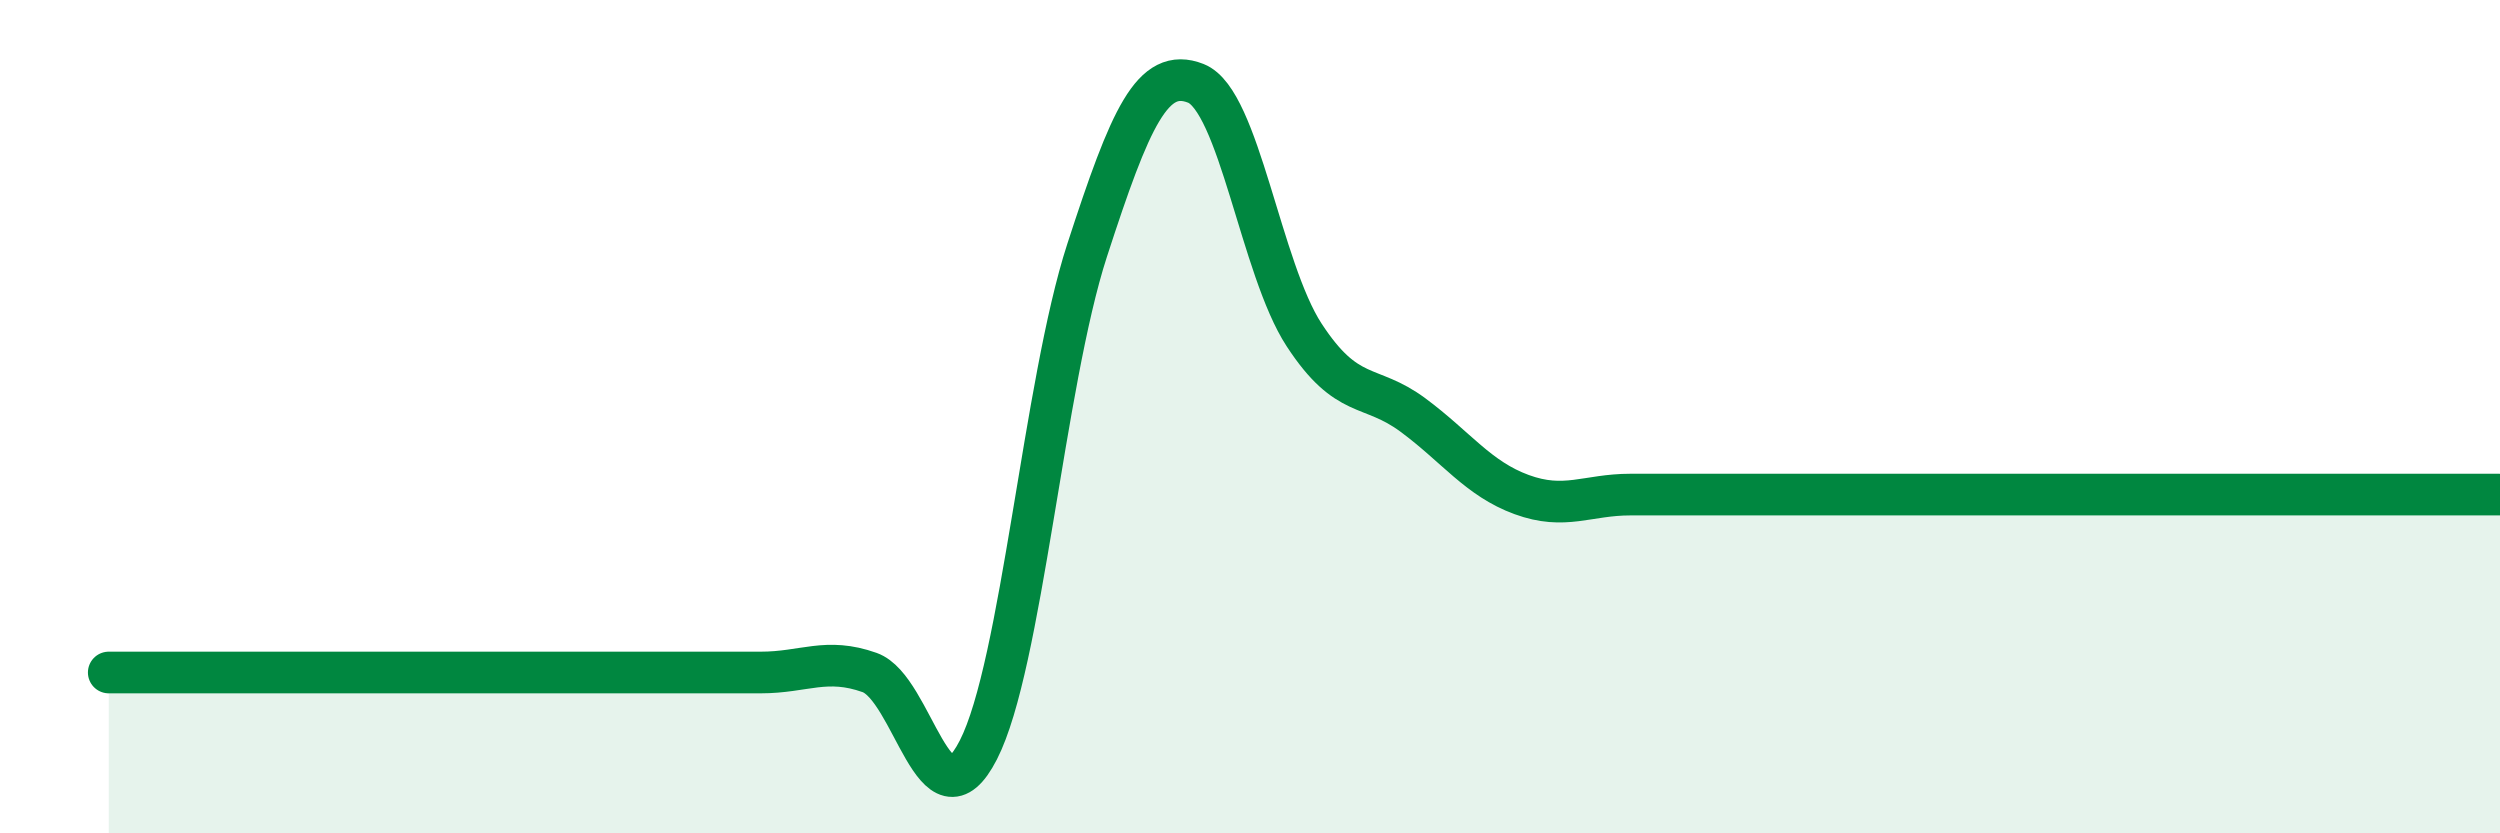
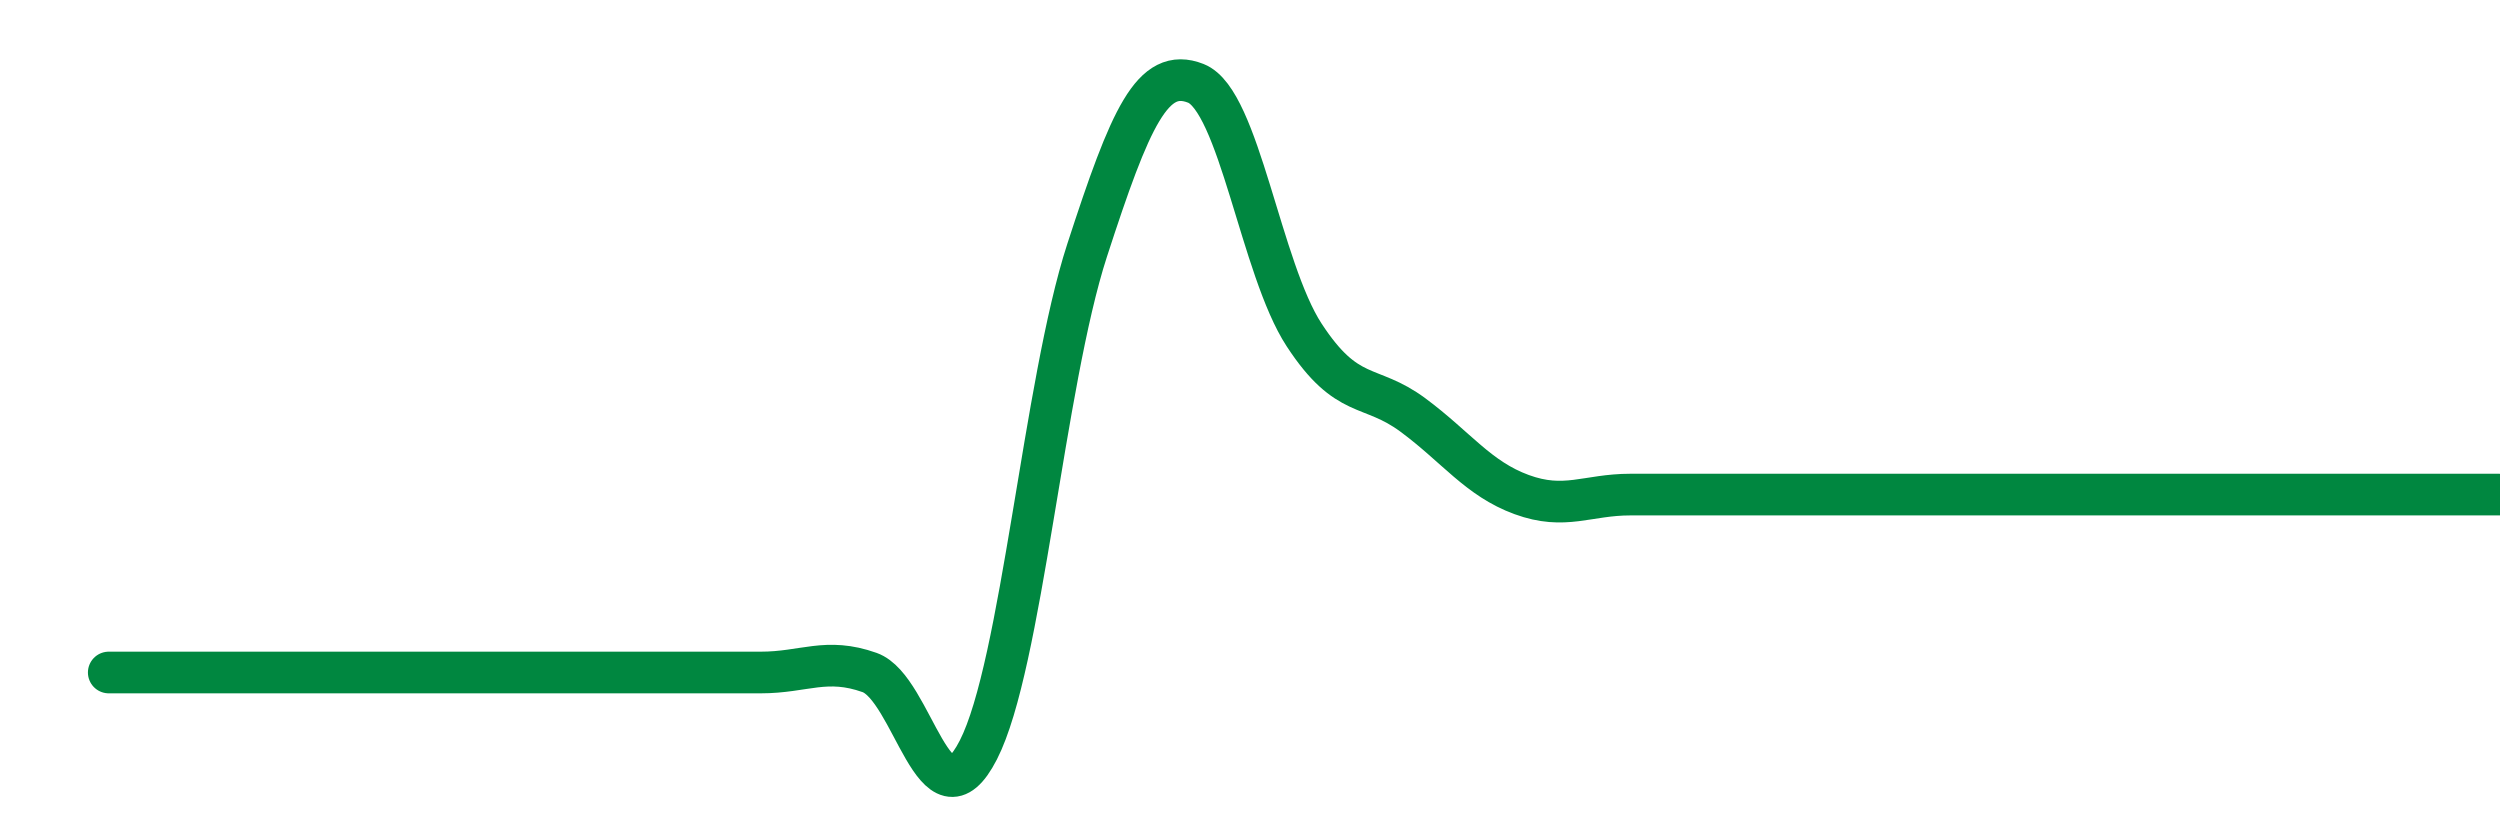
<svg xmlns="http://www.w3.org/2000/svg" width="60" height="20" viewBox="0 0 60 20">
-   <path d="M 2.61,16.14 C 3.13,16.14 4.18,16.14 5.22,16.14 C 6.26,16.14 6.79,16.14 7.83,16.14 C 8.87,16.14 9.39,16.14 10.43,16.14 C 11.47,16.14 12,16.14 13.04,16.14 C 14.08,16.14 14.61,16.14 15.65,16.14 C 16.69,16.14 17.22,16.14 18.26,16.14 C 19.3,16.14 19.83,15.77 20.87,16.14 C 21.91,16.51 22.44,20.03 23.48,18 C 24.52,15.97 25.05,9.21 26.09,6.01 C 27.13,2.81 27.66,1.59 28.7,2 C 29.74,2.41 30.26,6.45 31.3,8.04 C 32.34,9.63 32.87,9.19 33.91,9.96 C 34.95,10.73 35.48,11.49 36.52,11.87 C 37.56,12.25 38.09,11.87 39.13,11.87 C 40.17,11.87 40.7,11.87 41.74,11.87 C 42.78,11.87 43.31,11.87 44.35,11.87 C 45.39,11.87 45.92,11.87 46.96,11.87 C 48,11.87 48.53,11.87 49.57,11.87 C 50.61,11.87 51.13,11.87 52.17,11.87 C 53.21,11.87 53.74,11.87 54.78,11.87 C 55.82,11.87 56.35,11.87 57.39,11.87 C 58.43,11.87 59.48,11.87 60,11.87L60 20L2.61 20Z" fill="#008740" opacity="0.1" stroke-linecap="round" stroke-linejoin="round" />
  <path d="M 2.61,16.14 C 3.13,16.14 4.18,16.14 5.22,16.14 C 6.26,16.14 6.79,16.14 7.83,16.14 C 8.87,16.14 9.39,16.14 10.43,16.14 C 11.47,16.14 12,16.14 13.04,16.14 C 14.08,16.14 14.61,16.14 15.65,16.14 C 16.69,16.14 17.22,16.14 18.26,16.14 C 19.3,16.14 19.83,15.77 20.87,16.14 C 21.91,16.51 22.44,20.03 23.48,18 C 24.52,15.97 25.05,9.21 26.09,6.01 C 27.13,2.81 27.66,1.59 28.7,2 C 29.74,2.41 30.26,6.45 31.3,8.04 C 32.34,9.63 32.87,9.19 33.91,9.96 C 34.95,10.73 35.48,11.49 36.52,11.87 C 37.56,12.25 38.09,11.87 39.13,11.87 C 40.17,11.87 40.7,11.87 41.74,11.87 C 42.78,11.87 43.31,11.87 44.35,11.87 C 45.39,11.87 45.92,11.87 46.96,11.87 C 48,11.87 48.53,11.87 49.57,11.87 C 50.61,11.87 51.13,11.87 52.17,11.87 C 53.21,11.87 53.74,11.87 54.78,11.87 C 55.82,11.87 56.35,11.87 57.39,11.87 C 58.43,11.87 59.48,11.87 60,11.87" stroke="#008740" stroke-width="1" fill="none" stroke-linecap="round" stroke-linejoin="round" />
</svg>